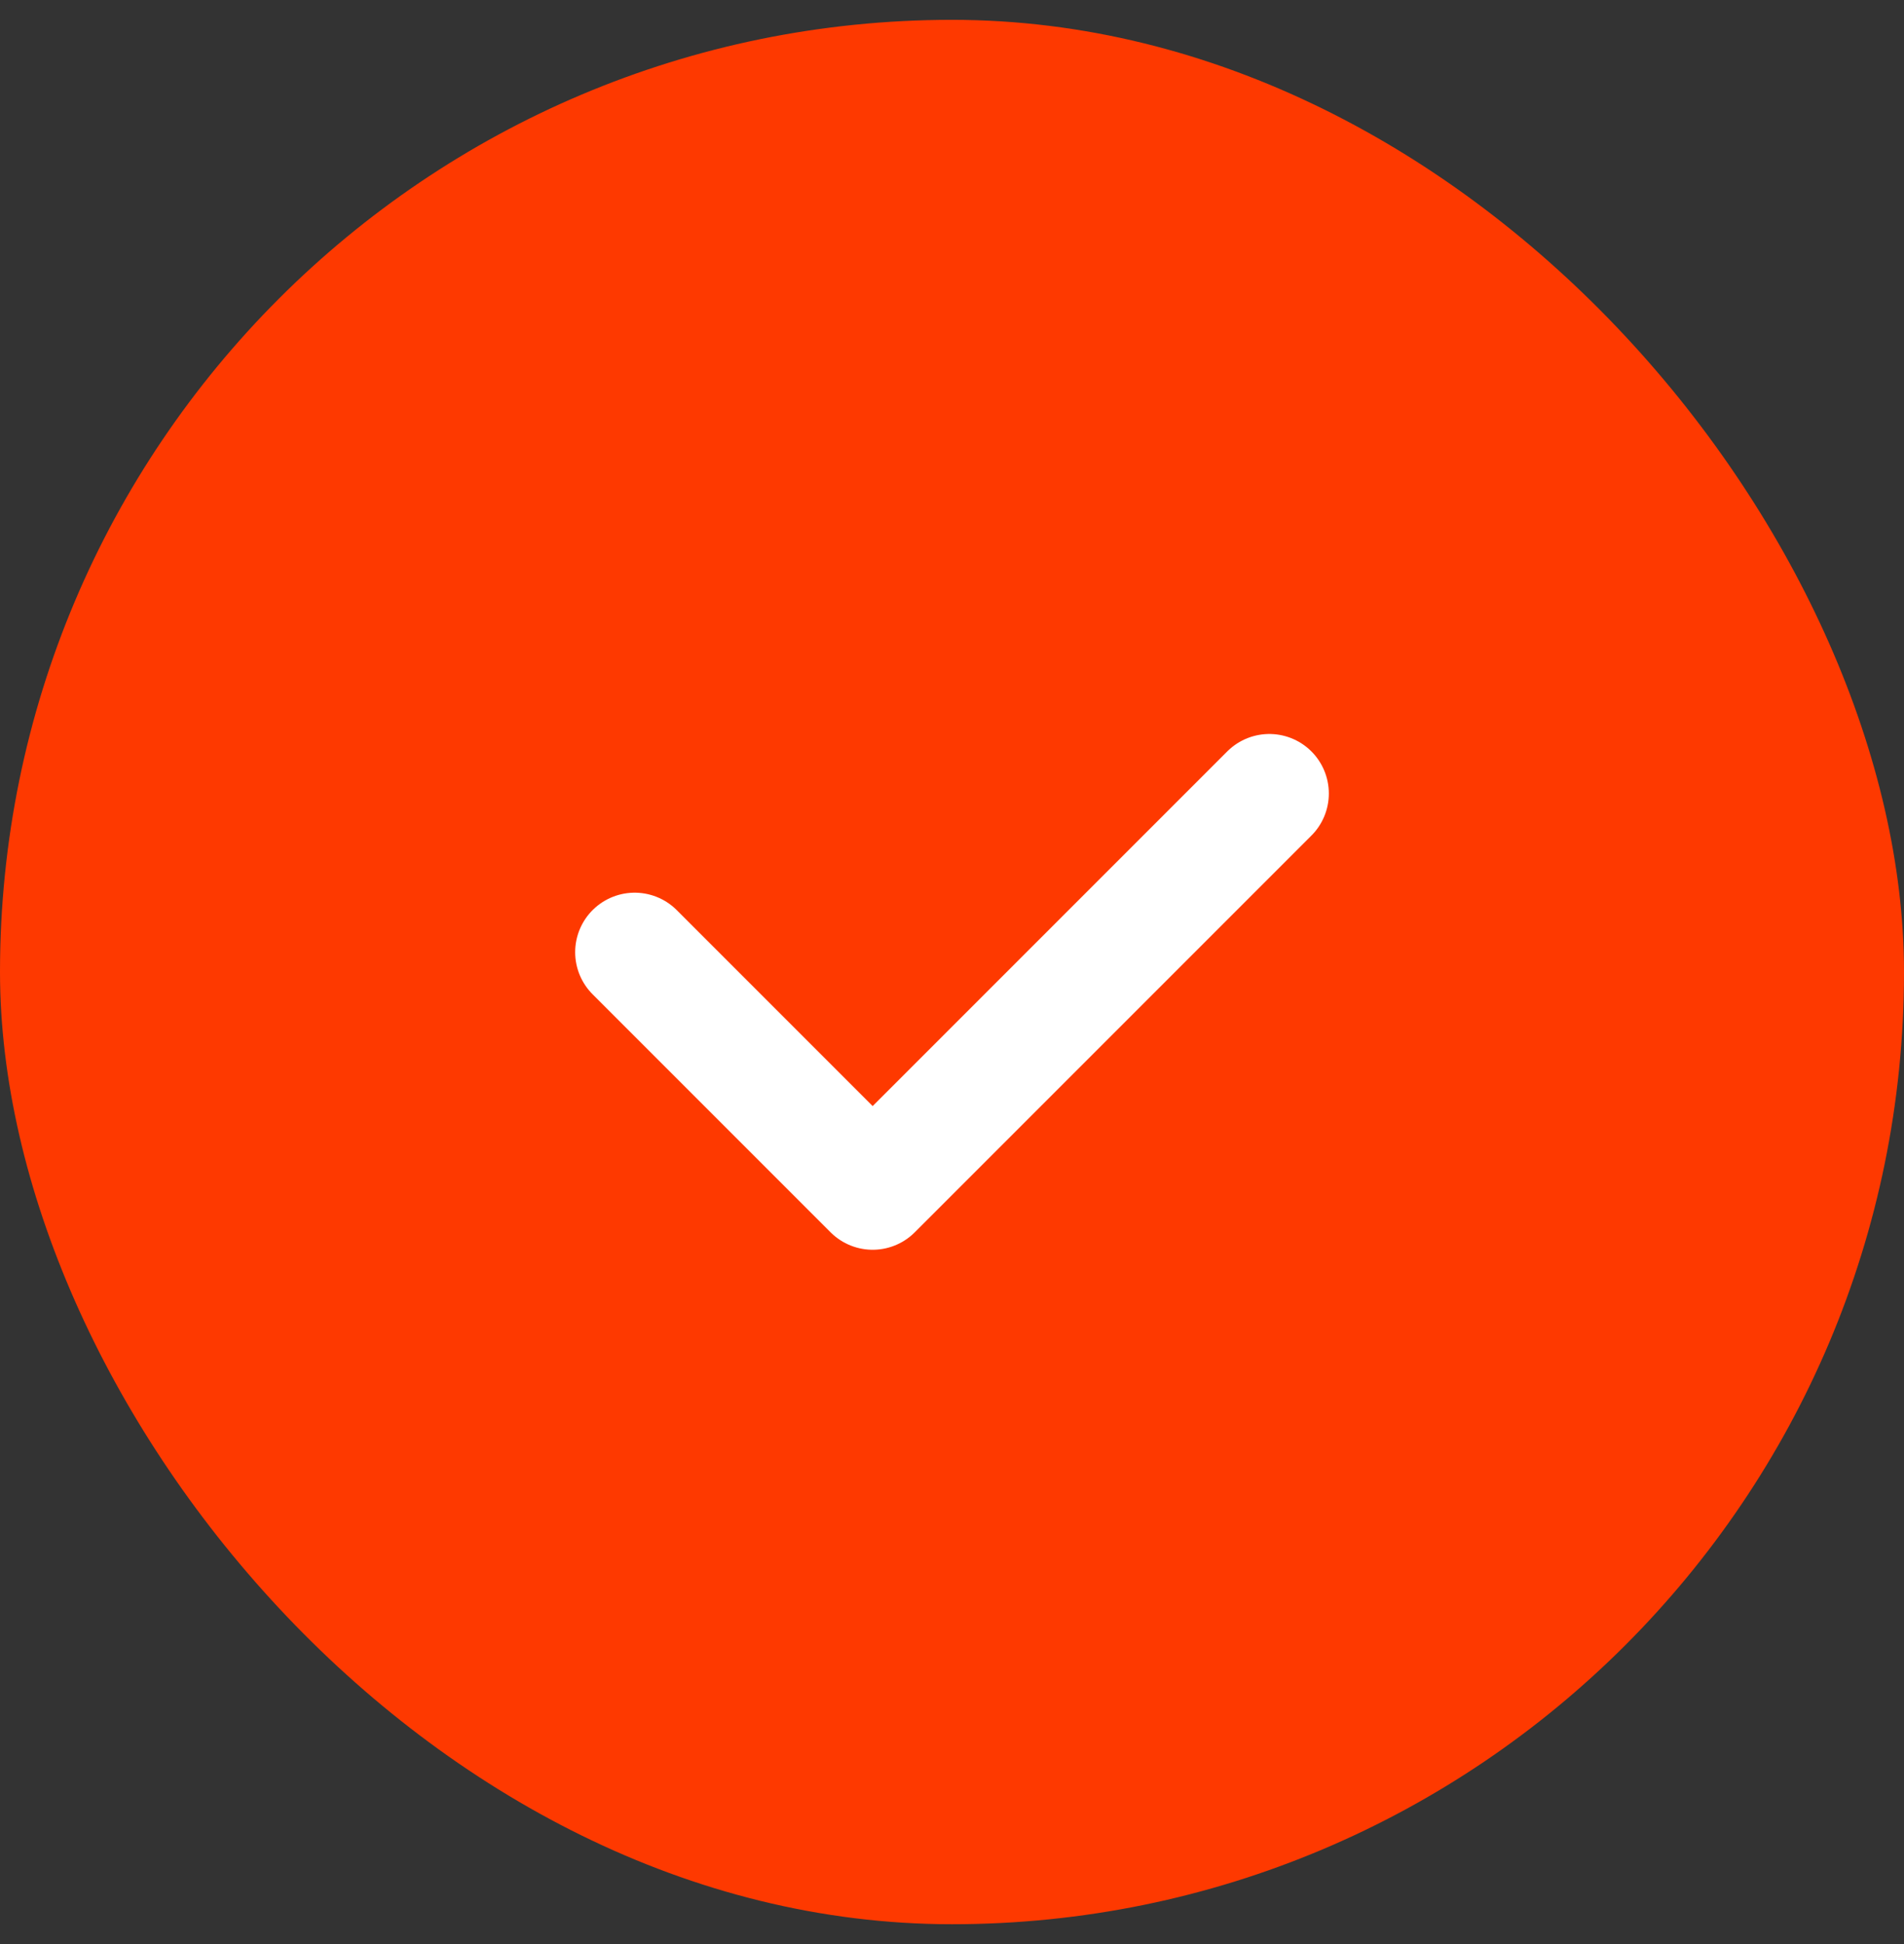
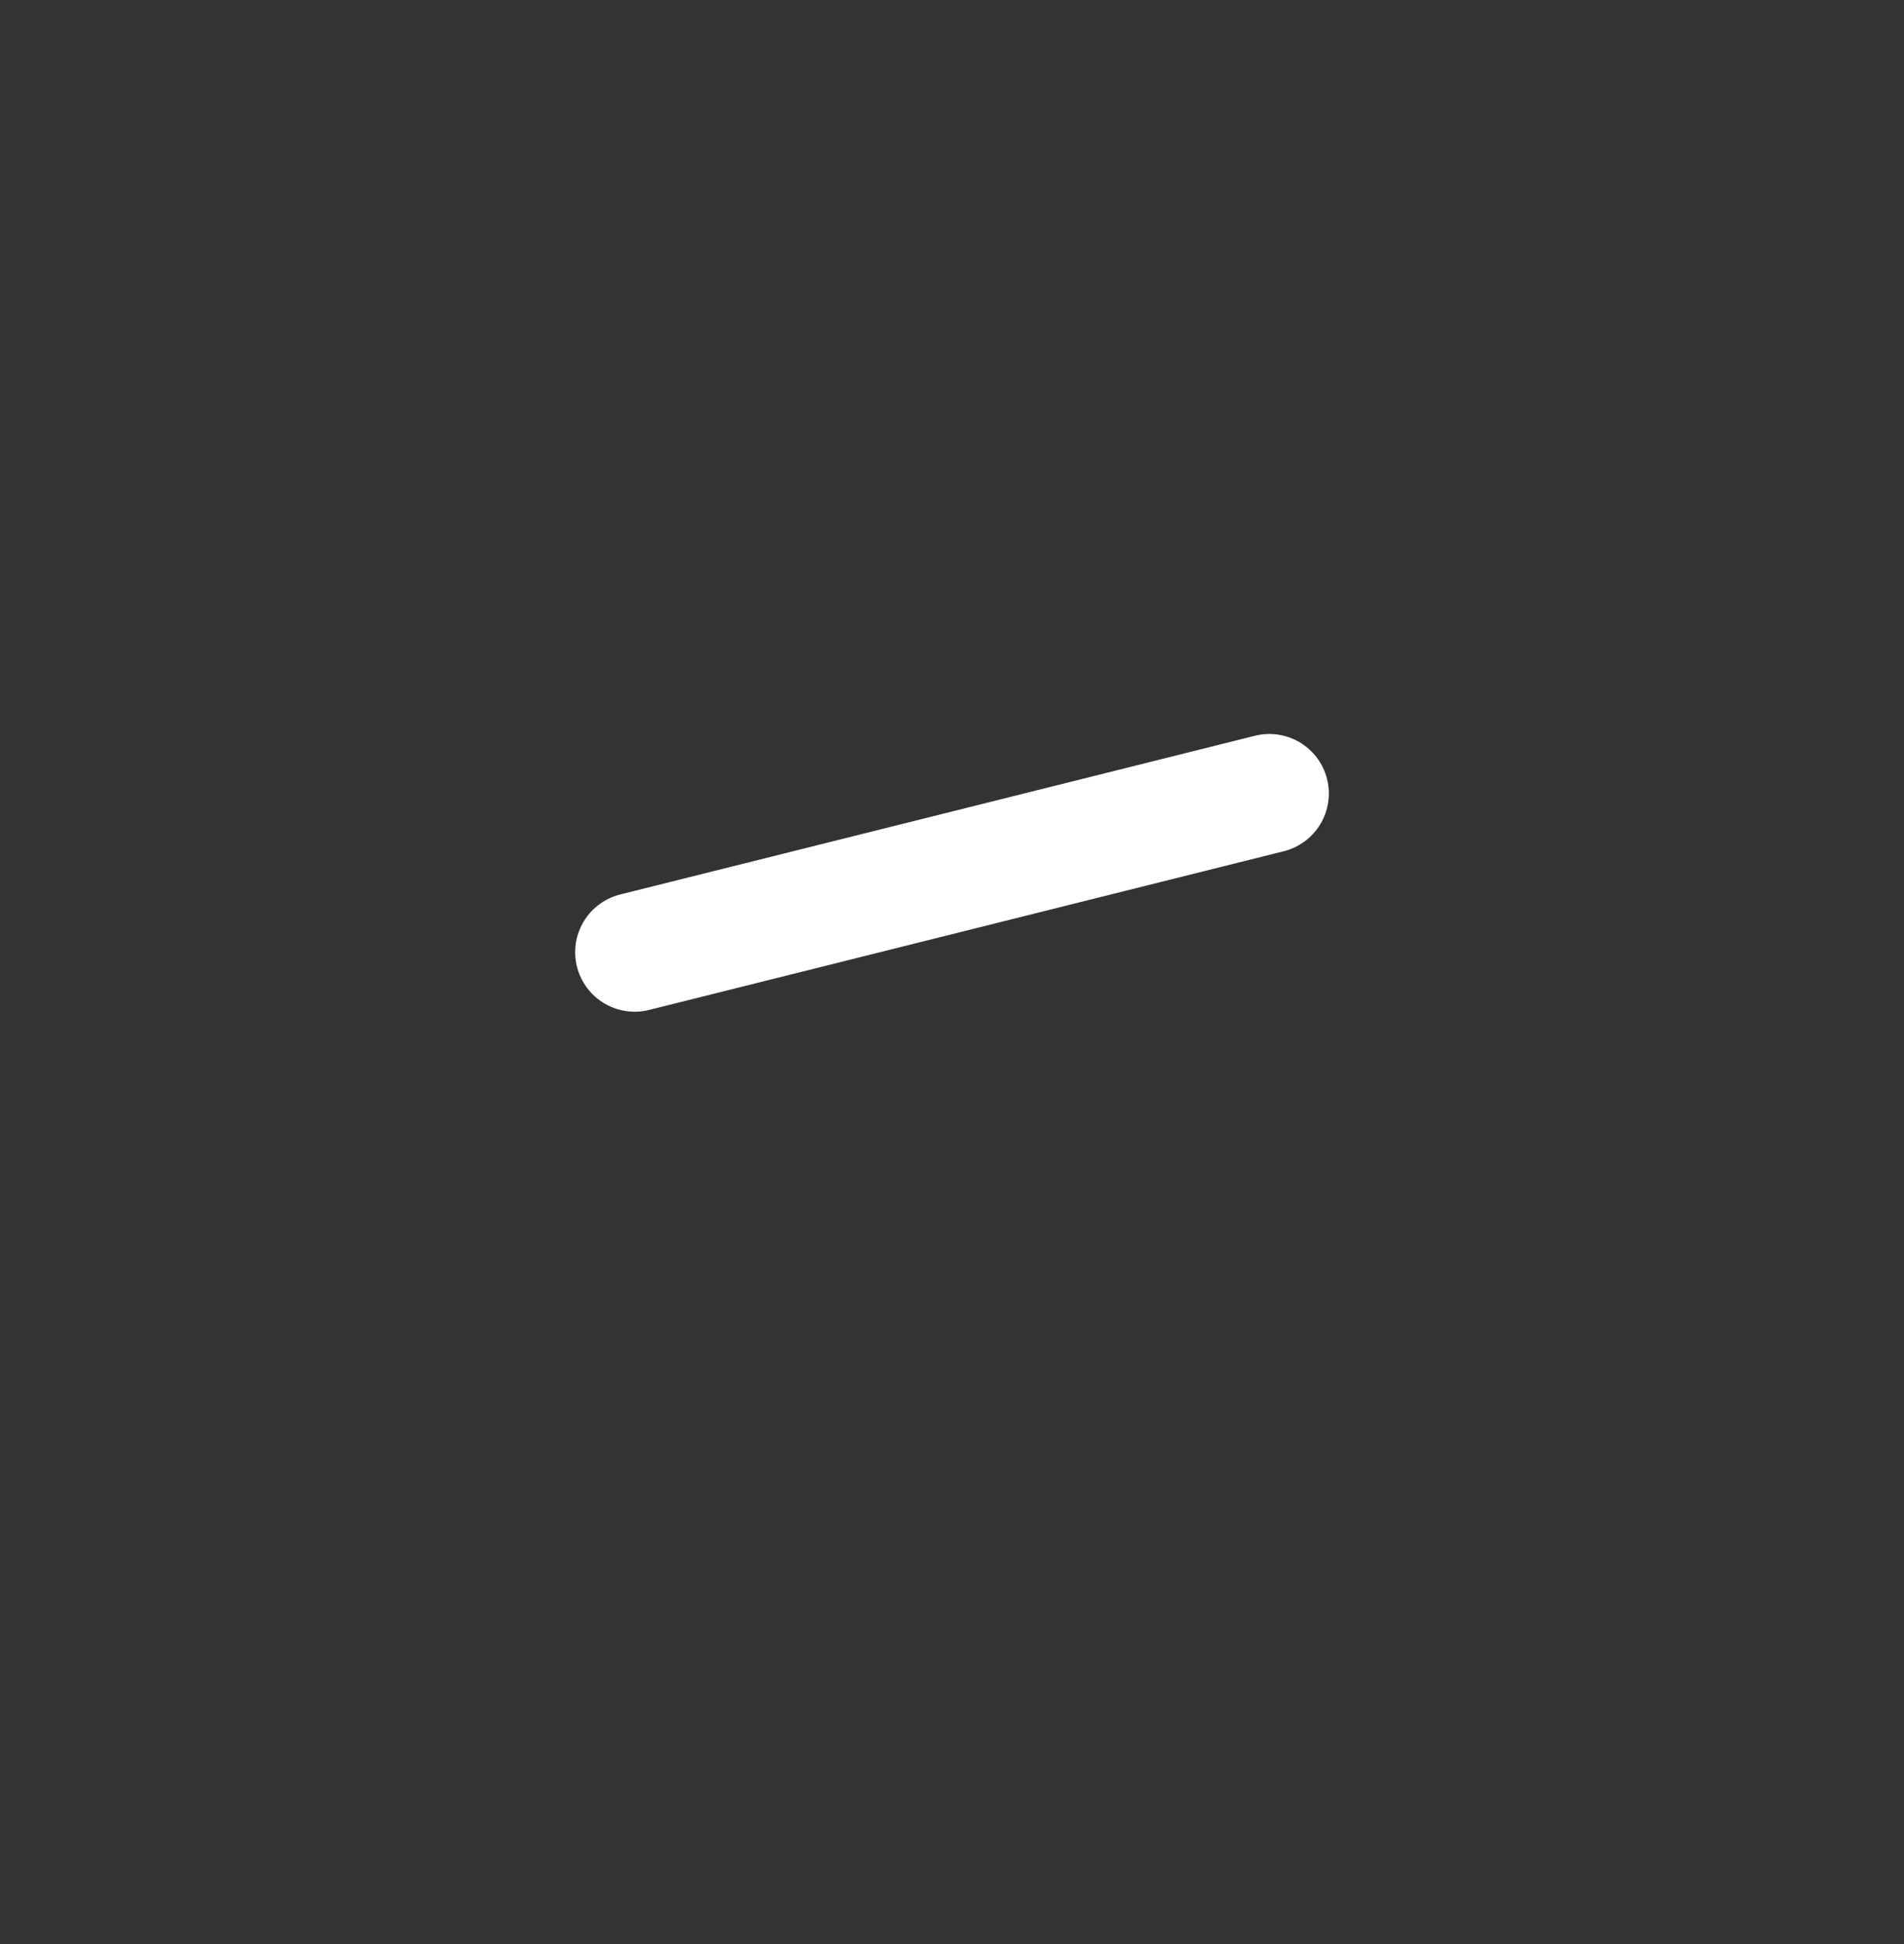
<svg xmlns="http://www.w3.org/2000/svg" width="48" height="49" viewBox="0 0 48 49" fill="none">
  <rect x="0" y="0" width="48" height="49" fill="#333333" stroke="none" />
-   <rect y="0.5" width="48" height="48" rx="24" fill="#FE3900" />
-   <path d="M16 24L22 30L32 20" stroke="white" stroke-width="3" stroke-linecap="round" stroke-linejoin="round" />
+   <path d="M16 24L32 20" stroke="white" stroke-width="3" stroke-linecap="round" stroke-linejoin="round" />
</svg>